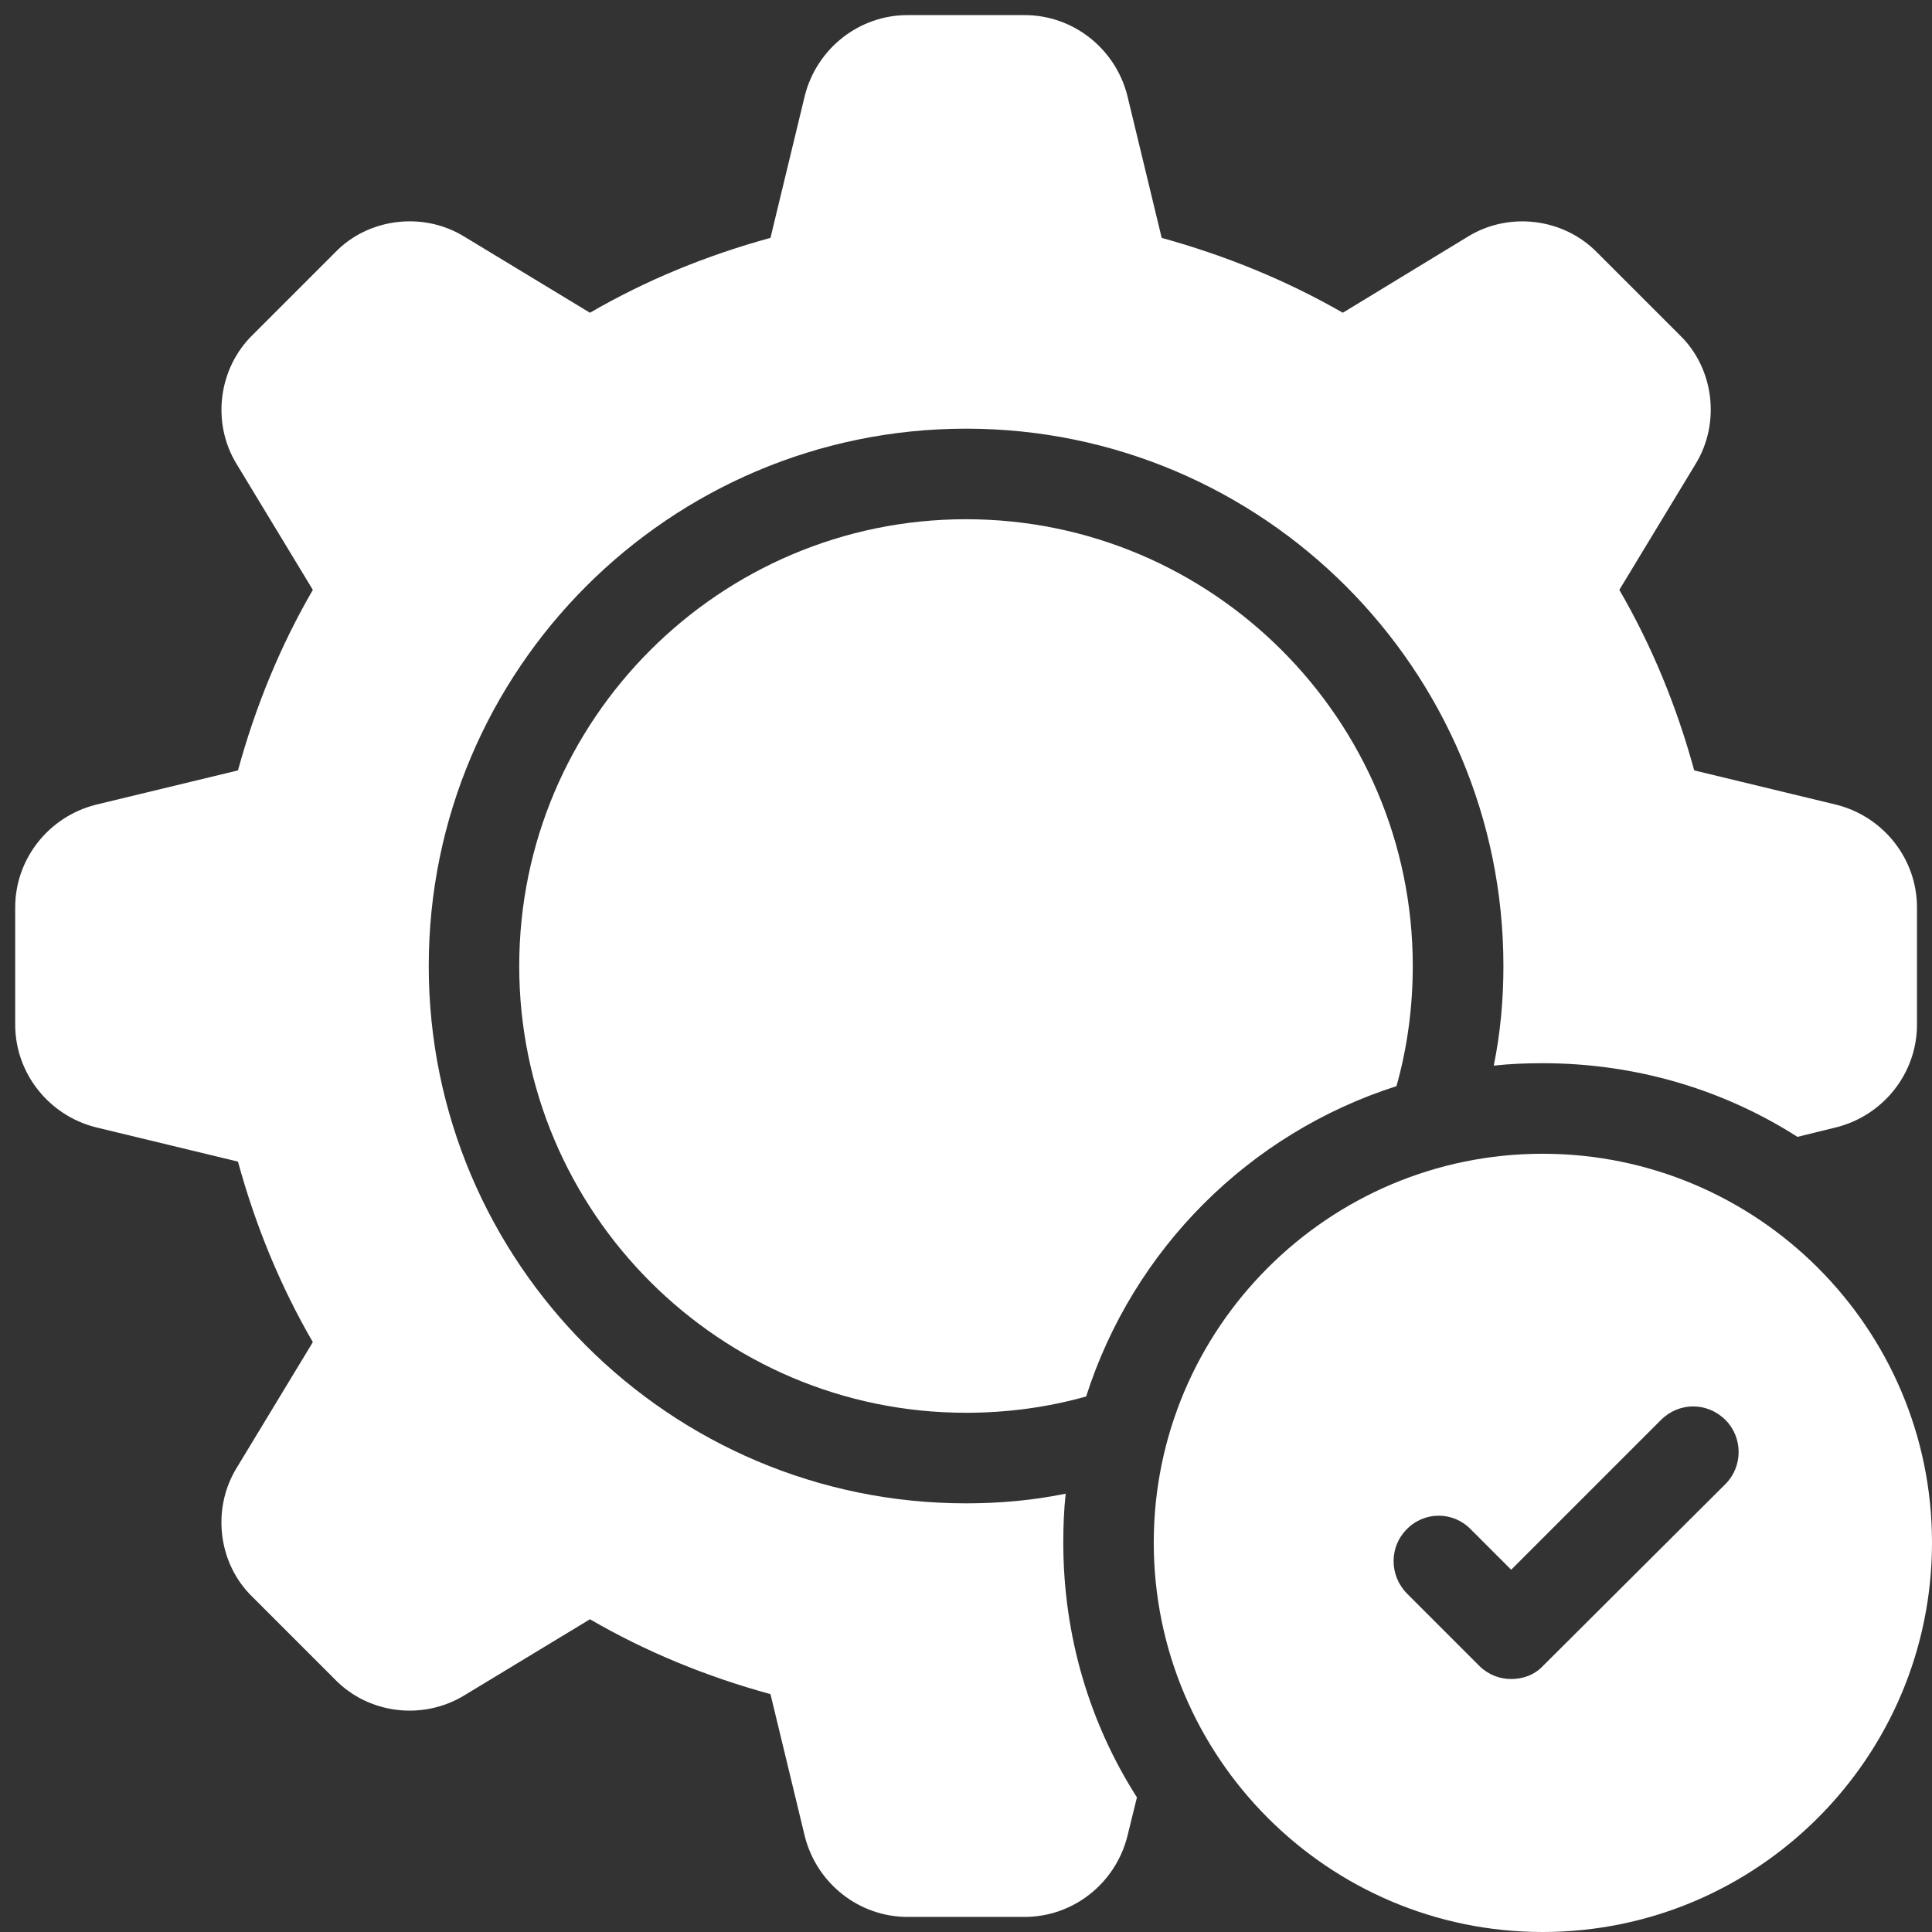
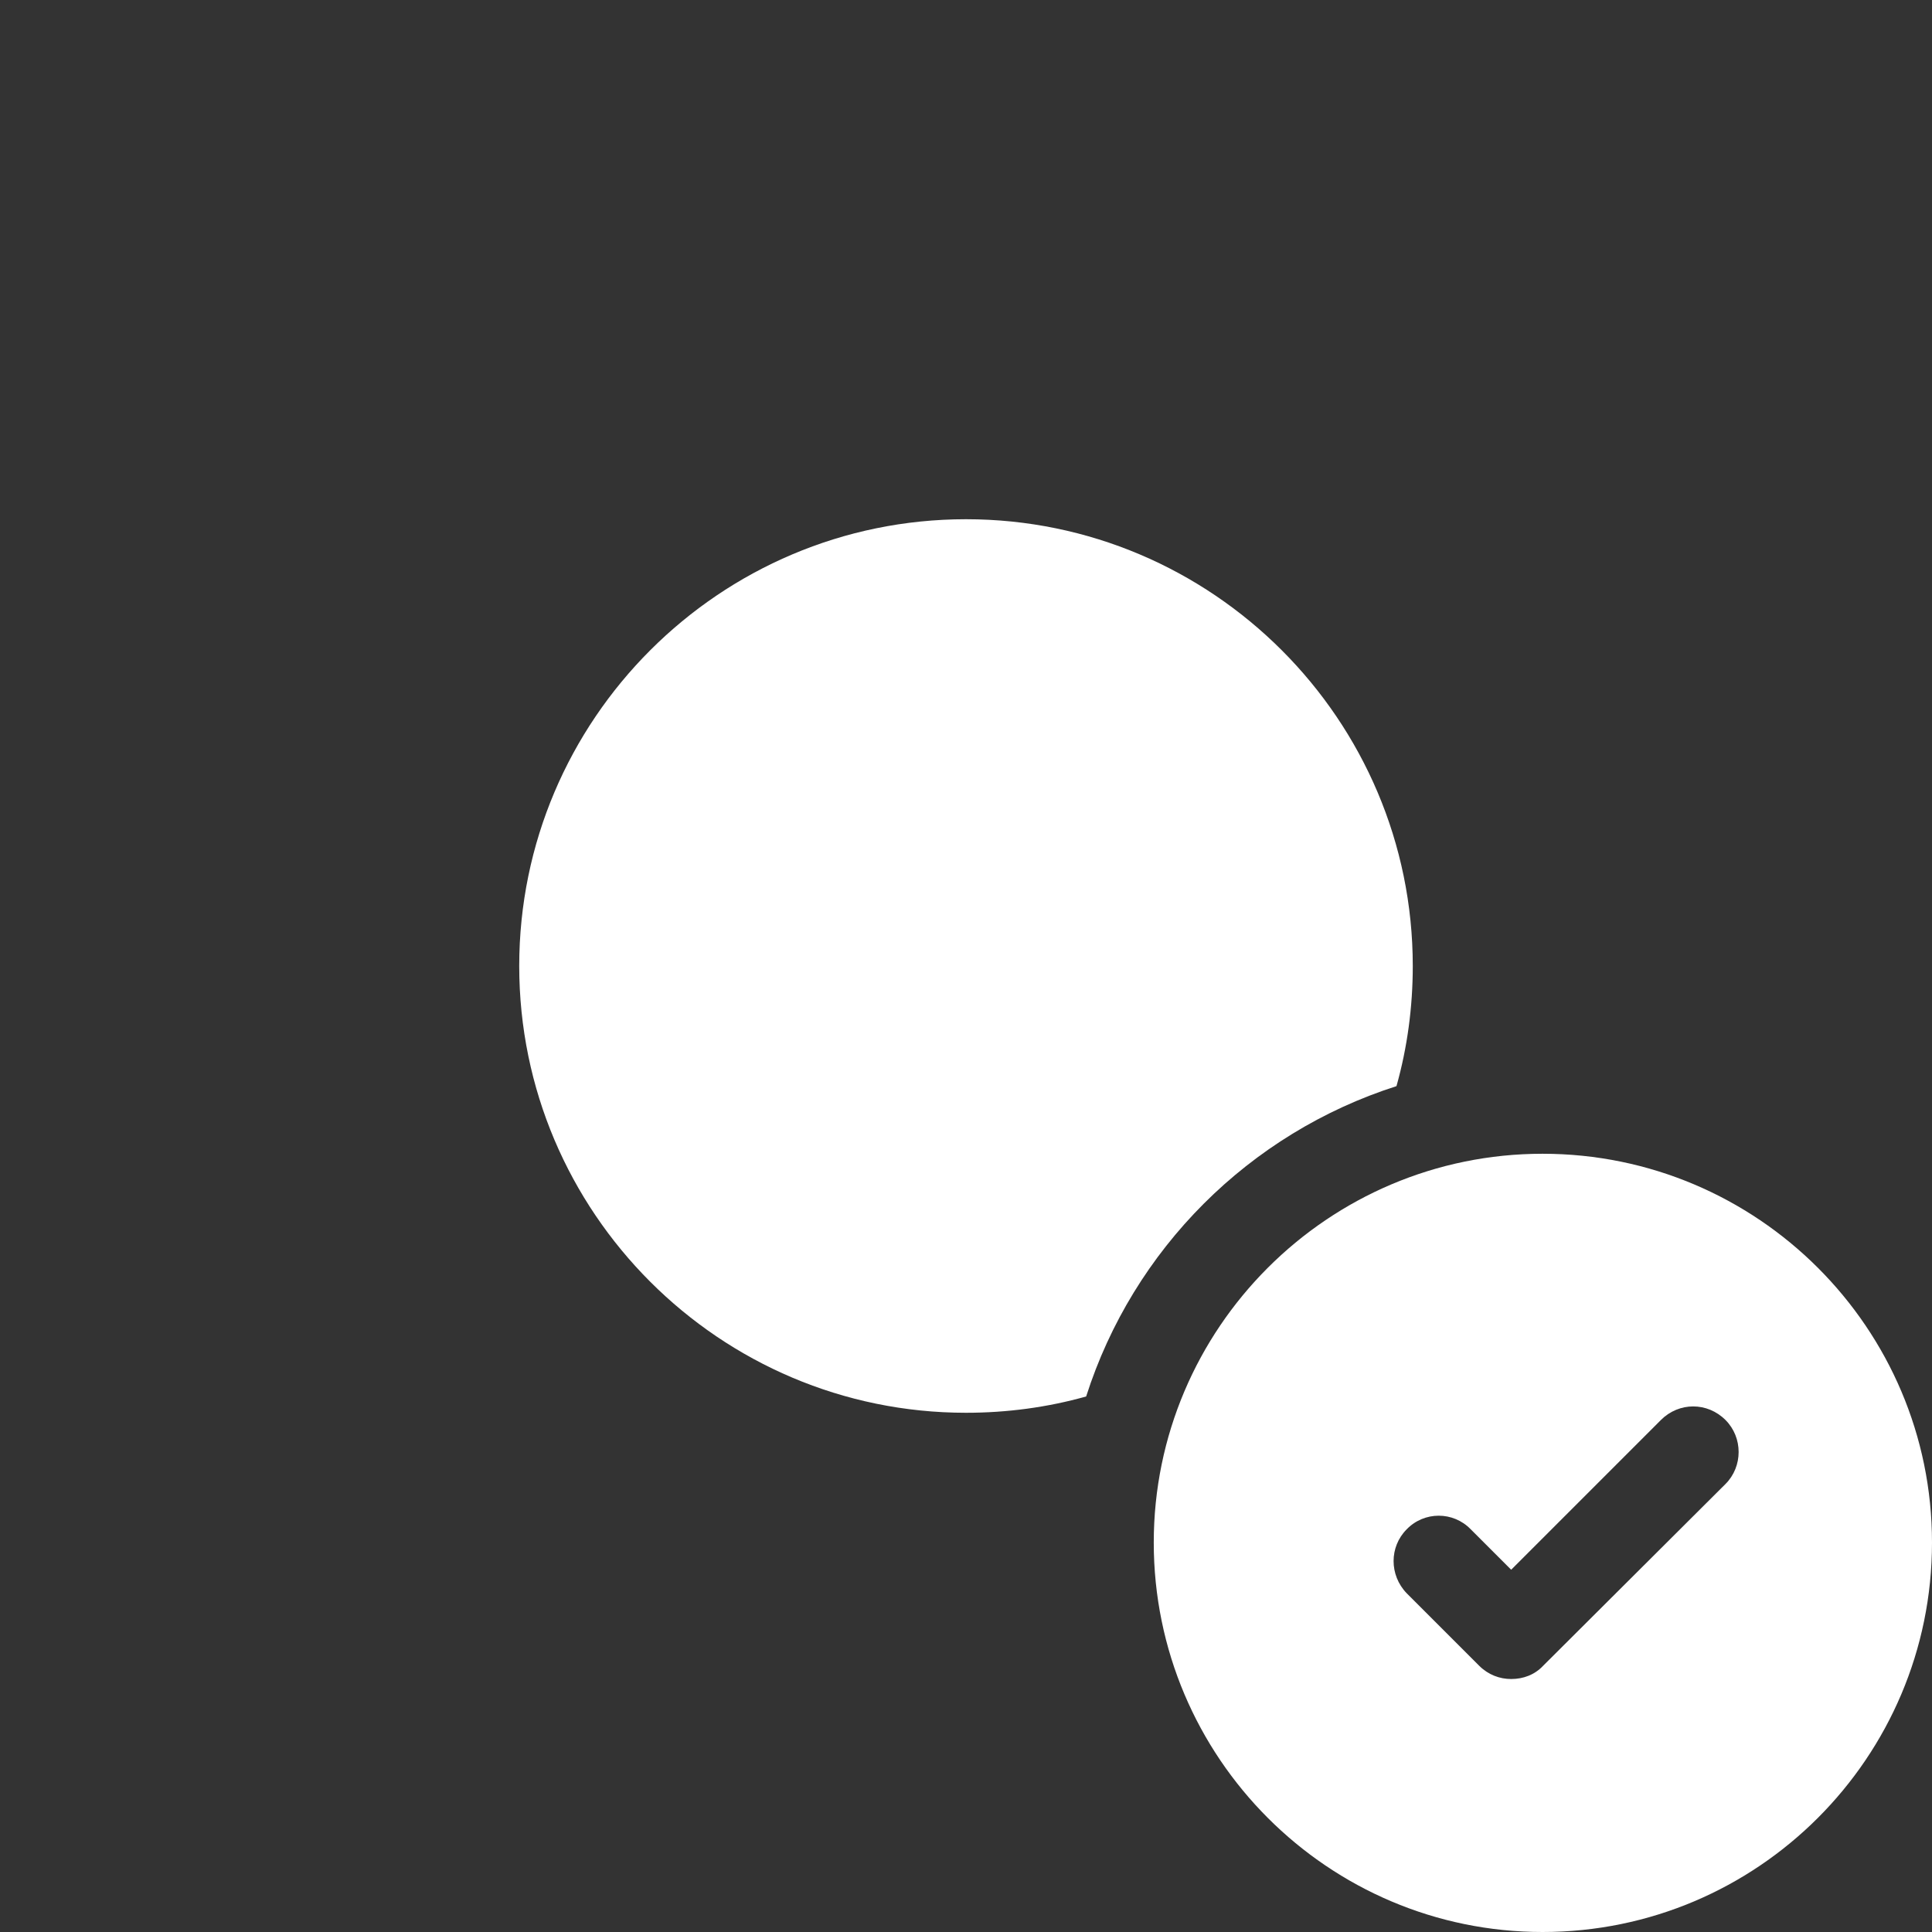
<svg xmlns="http://www.w3.org/2000/svg" width="1200pt" height="1200pt" version="1.1" viewBox="0 0 1200 1200">
  <rect x="0" y="0" width="1200" height="1200" fill="#333333" stroke="none" />
  <g fill="#fff">
    <path d="m877.5 600c0 25.5-3.375 50.625-10.125 74.625-91.5 29.25-163.5 101.25-192.75 192.75-24 6.75-49.125 10.125-74.625 10.125-153 0-277.5-124.5-277.5-277.5s124.5-277.5 277.5-277.5 277.5 124.5 277.5 277.5z" />
-     <path d="m1140.8 499.88-88.5-21.371c-10.875-39.75-26.25-77.25-46.5-112.13l47.25-78c15.75-25.5 11.625-59.625-9.75-80.25l-51-51c-21-21.75-55.125-25.875-80.625-10.125l-77.625 47.25c-35.25-20.25-73.125-35.625-112.5-46.5l-21.375-88.5c-7.5-29.25-33.75-49.875-63.75-49.875h-72.746c-30 0-56.25 20.625-63.75 49.875l-21.375 88.5c-39.75 10.875-77.25 26.25-112.12 46.5l-78-47.25c-25.5-15.75-59.625-11.625-80.25 9.75l-51 51c-21.75 21-25.875 55.125-10.125 80.625l47.25 78c-20.25 34.879-35.625 72.379-46.5 112.13l-88.5 21.371c-29.25 7.5-49.875 33.75-49.875 63.75v72.75c0 30 20.625 56.25 49.875 63.75l88.5 21.375c10.875 39.75 26.25 77.25 46.5 112.12l-47.25 78c-15.75 25.5-11.625 59.625 9.75 80.25l51 51c21 21.75 54.75 25.875 80.625 10.125l78-47.246c34.875 20.25 72.375 35.625 112.12 46.5l21.375 88.5c7.5 29.25 33.75 49.875 63.75 49.875h72.746c30 0 56.25-20.625 63.75-49.875l6-24.375c-29.25-45.75-45.75-100.12-45.75-158.25 0-10.125 0.375-20.25 1.5-30.375-20.25 4.125-40.875 6-61.875 6-184.12 0-333.75-149.62-333.75-333.75s149.63-333.75 333.75-333.75 333.75 149.62 333.75 333.75c0 21-1.875 41.625-6 61.875 10.125-1.125 20.25-1.5 30.375-1.5 58.125 0 112.5 16.5 158.25 45.75l24.375-6c29.25-7.5 49.875-33.75 49.875-63.75v-72.75c0-30-20.625-56.25-49.875-63.75z" />
    <path d="m958.12 716.62c-133.12 0-241.5 108.38-241.5 241.5 0 133.5 108.38 241.88 241.5 241.88 133.5 0 241.88-108.38 241.88-241.88 0-133.12-108.38-241.5-241.88-241.5zm113.62 205.12-113.25 112.88c-5.25 5.625-12.375 8.25-19.875 8.25-7.125 0-14.25-2.625-19.875-8.25l-45-45c-10.875-11.25-10.875-28.875 0-39.754 10.875-11.25 28.875-11.25 39.75 0l25.125 25.125 93-93c11.25-11.25 28.875-11.25 40.125 0 10.875 10.875 10.875 28.875 0 39.75z" />
  </g>
</svg>